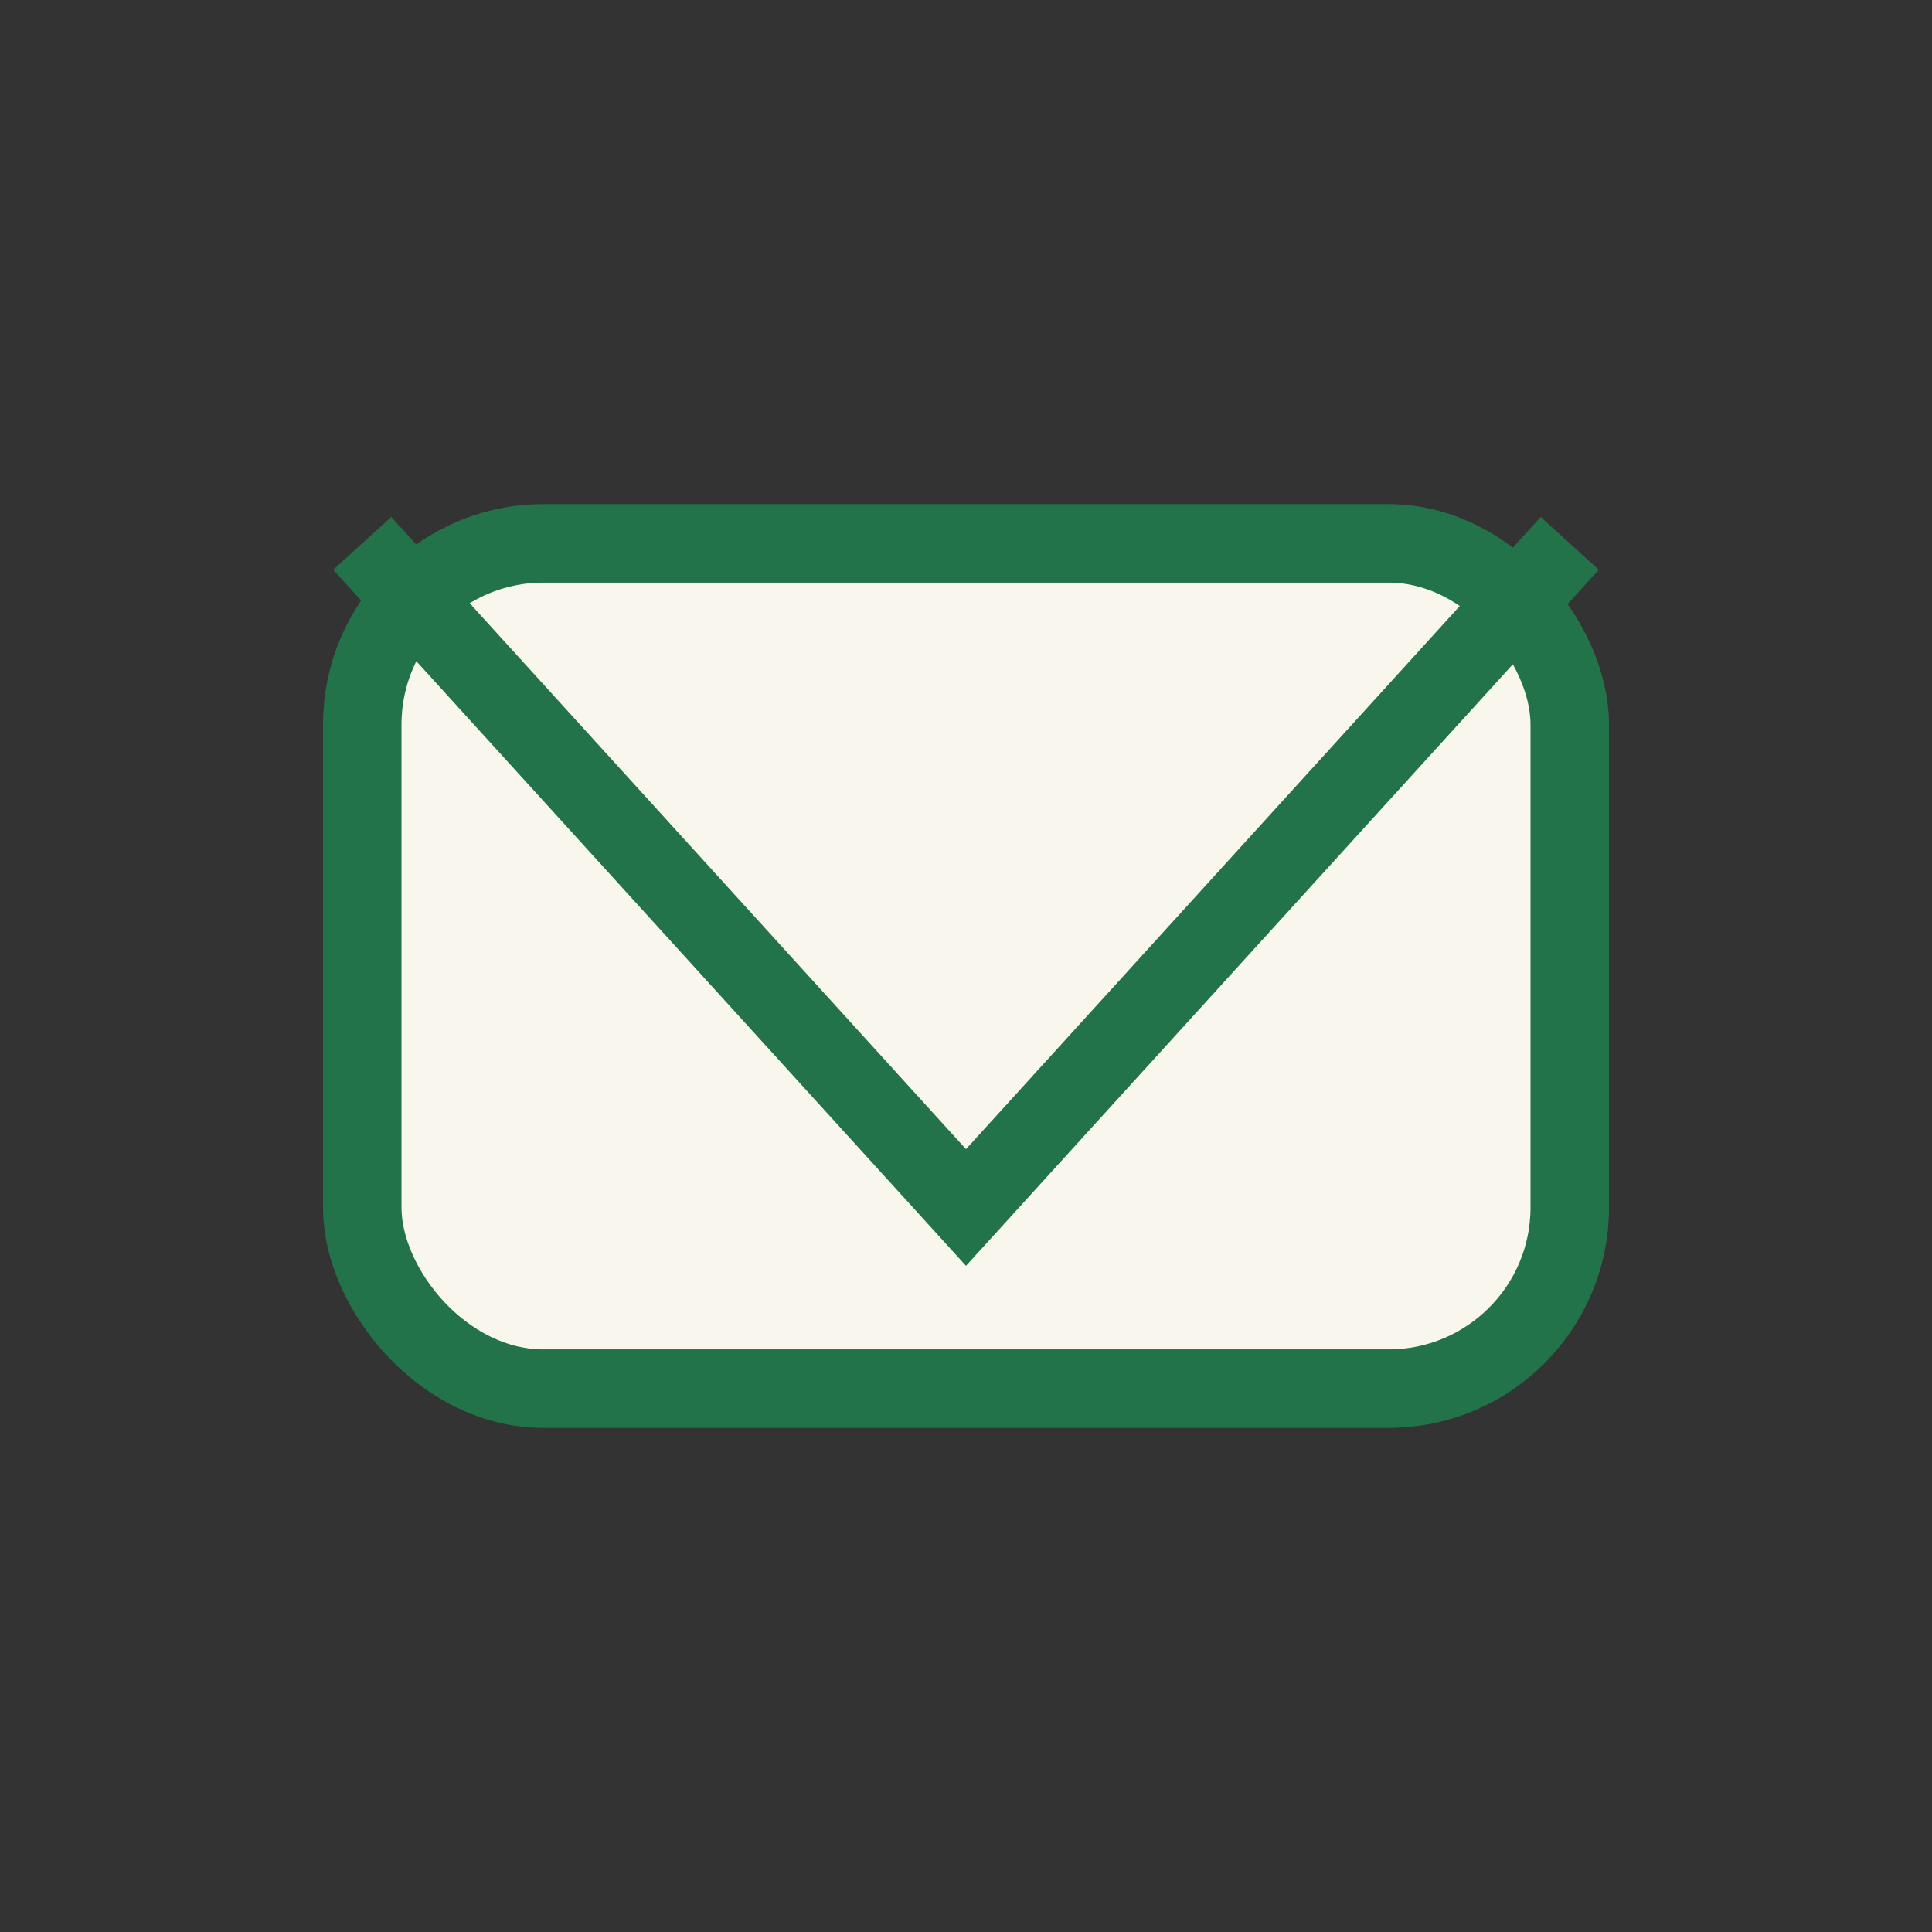
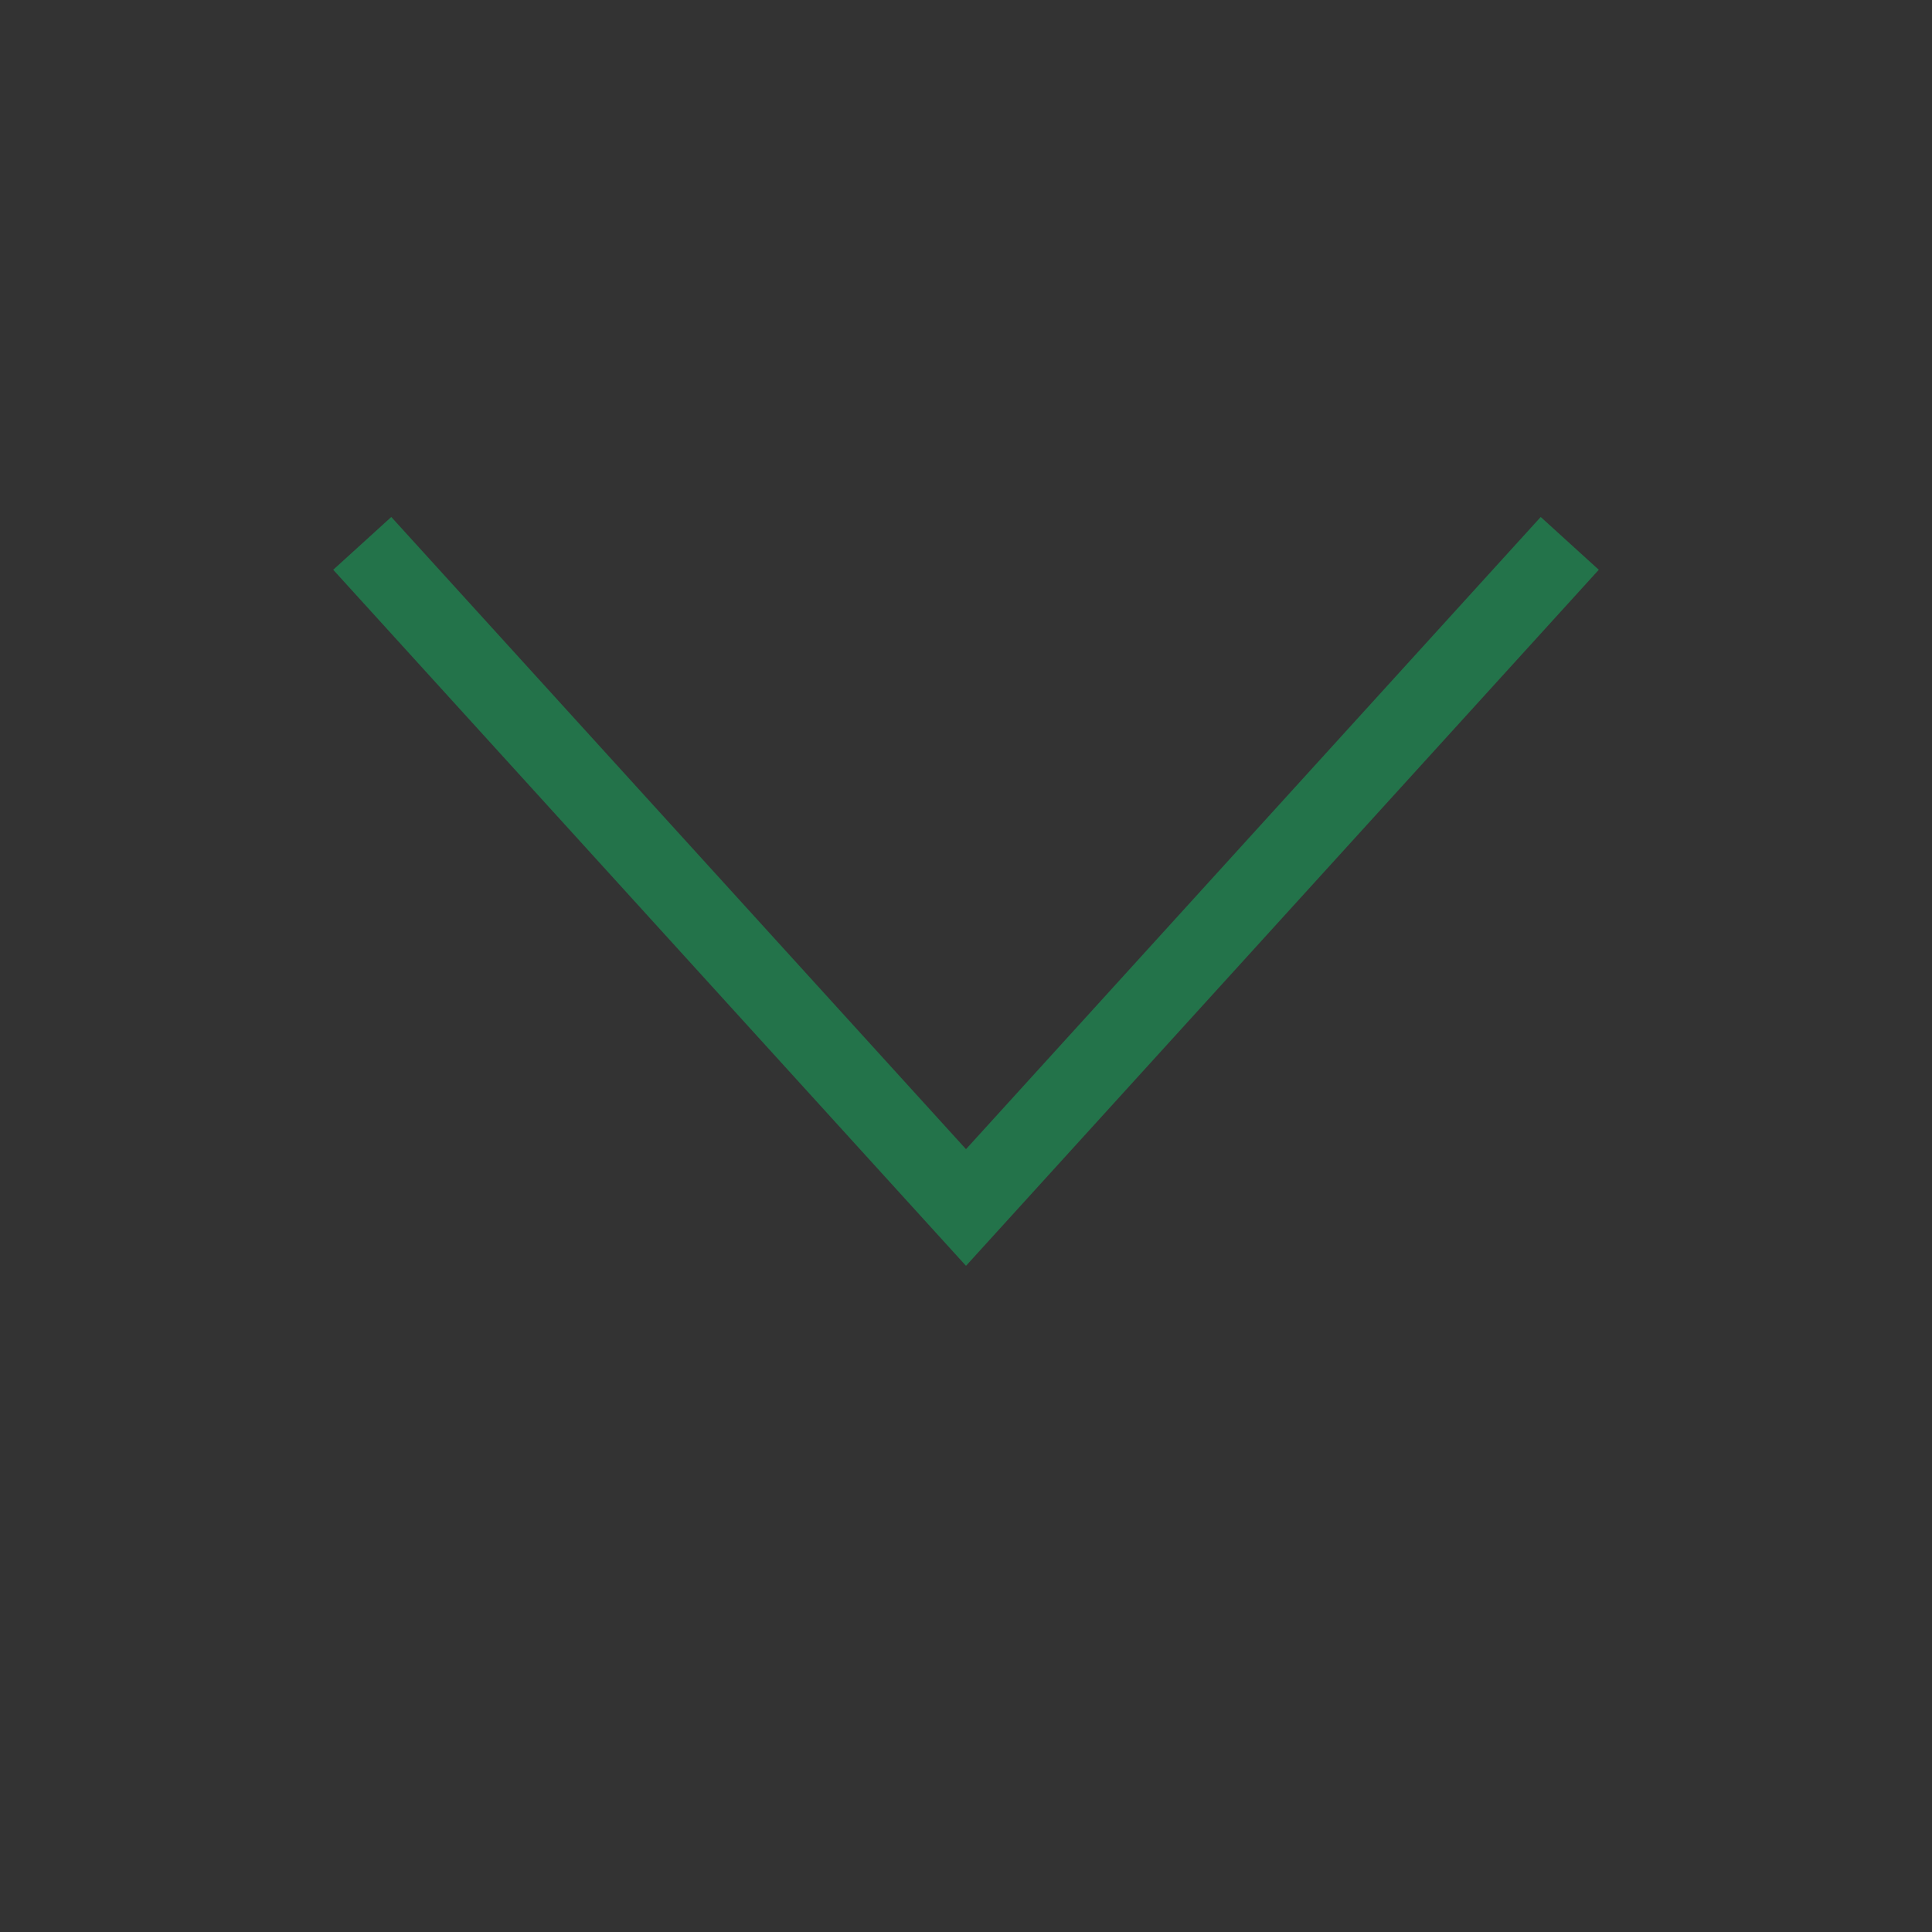
<svg xmlns="http://www.w3.org/2000/svg" width="32" height="32" viewBox="0 0 32 32">
  <rect x="0" y="0" width="32" height="32" fill="#333333" stroke="none" />
-   <rect x="6" y="9" width="20" height="14" rx="3" fill="#f9f6ee" stroke="#23734a" stroke-width="1.3" />
  <polyline points="6,9 16,20 26,9" fill="none" stroke="#23734a" stroke-width="1.3" />
</svg>